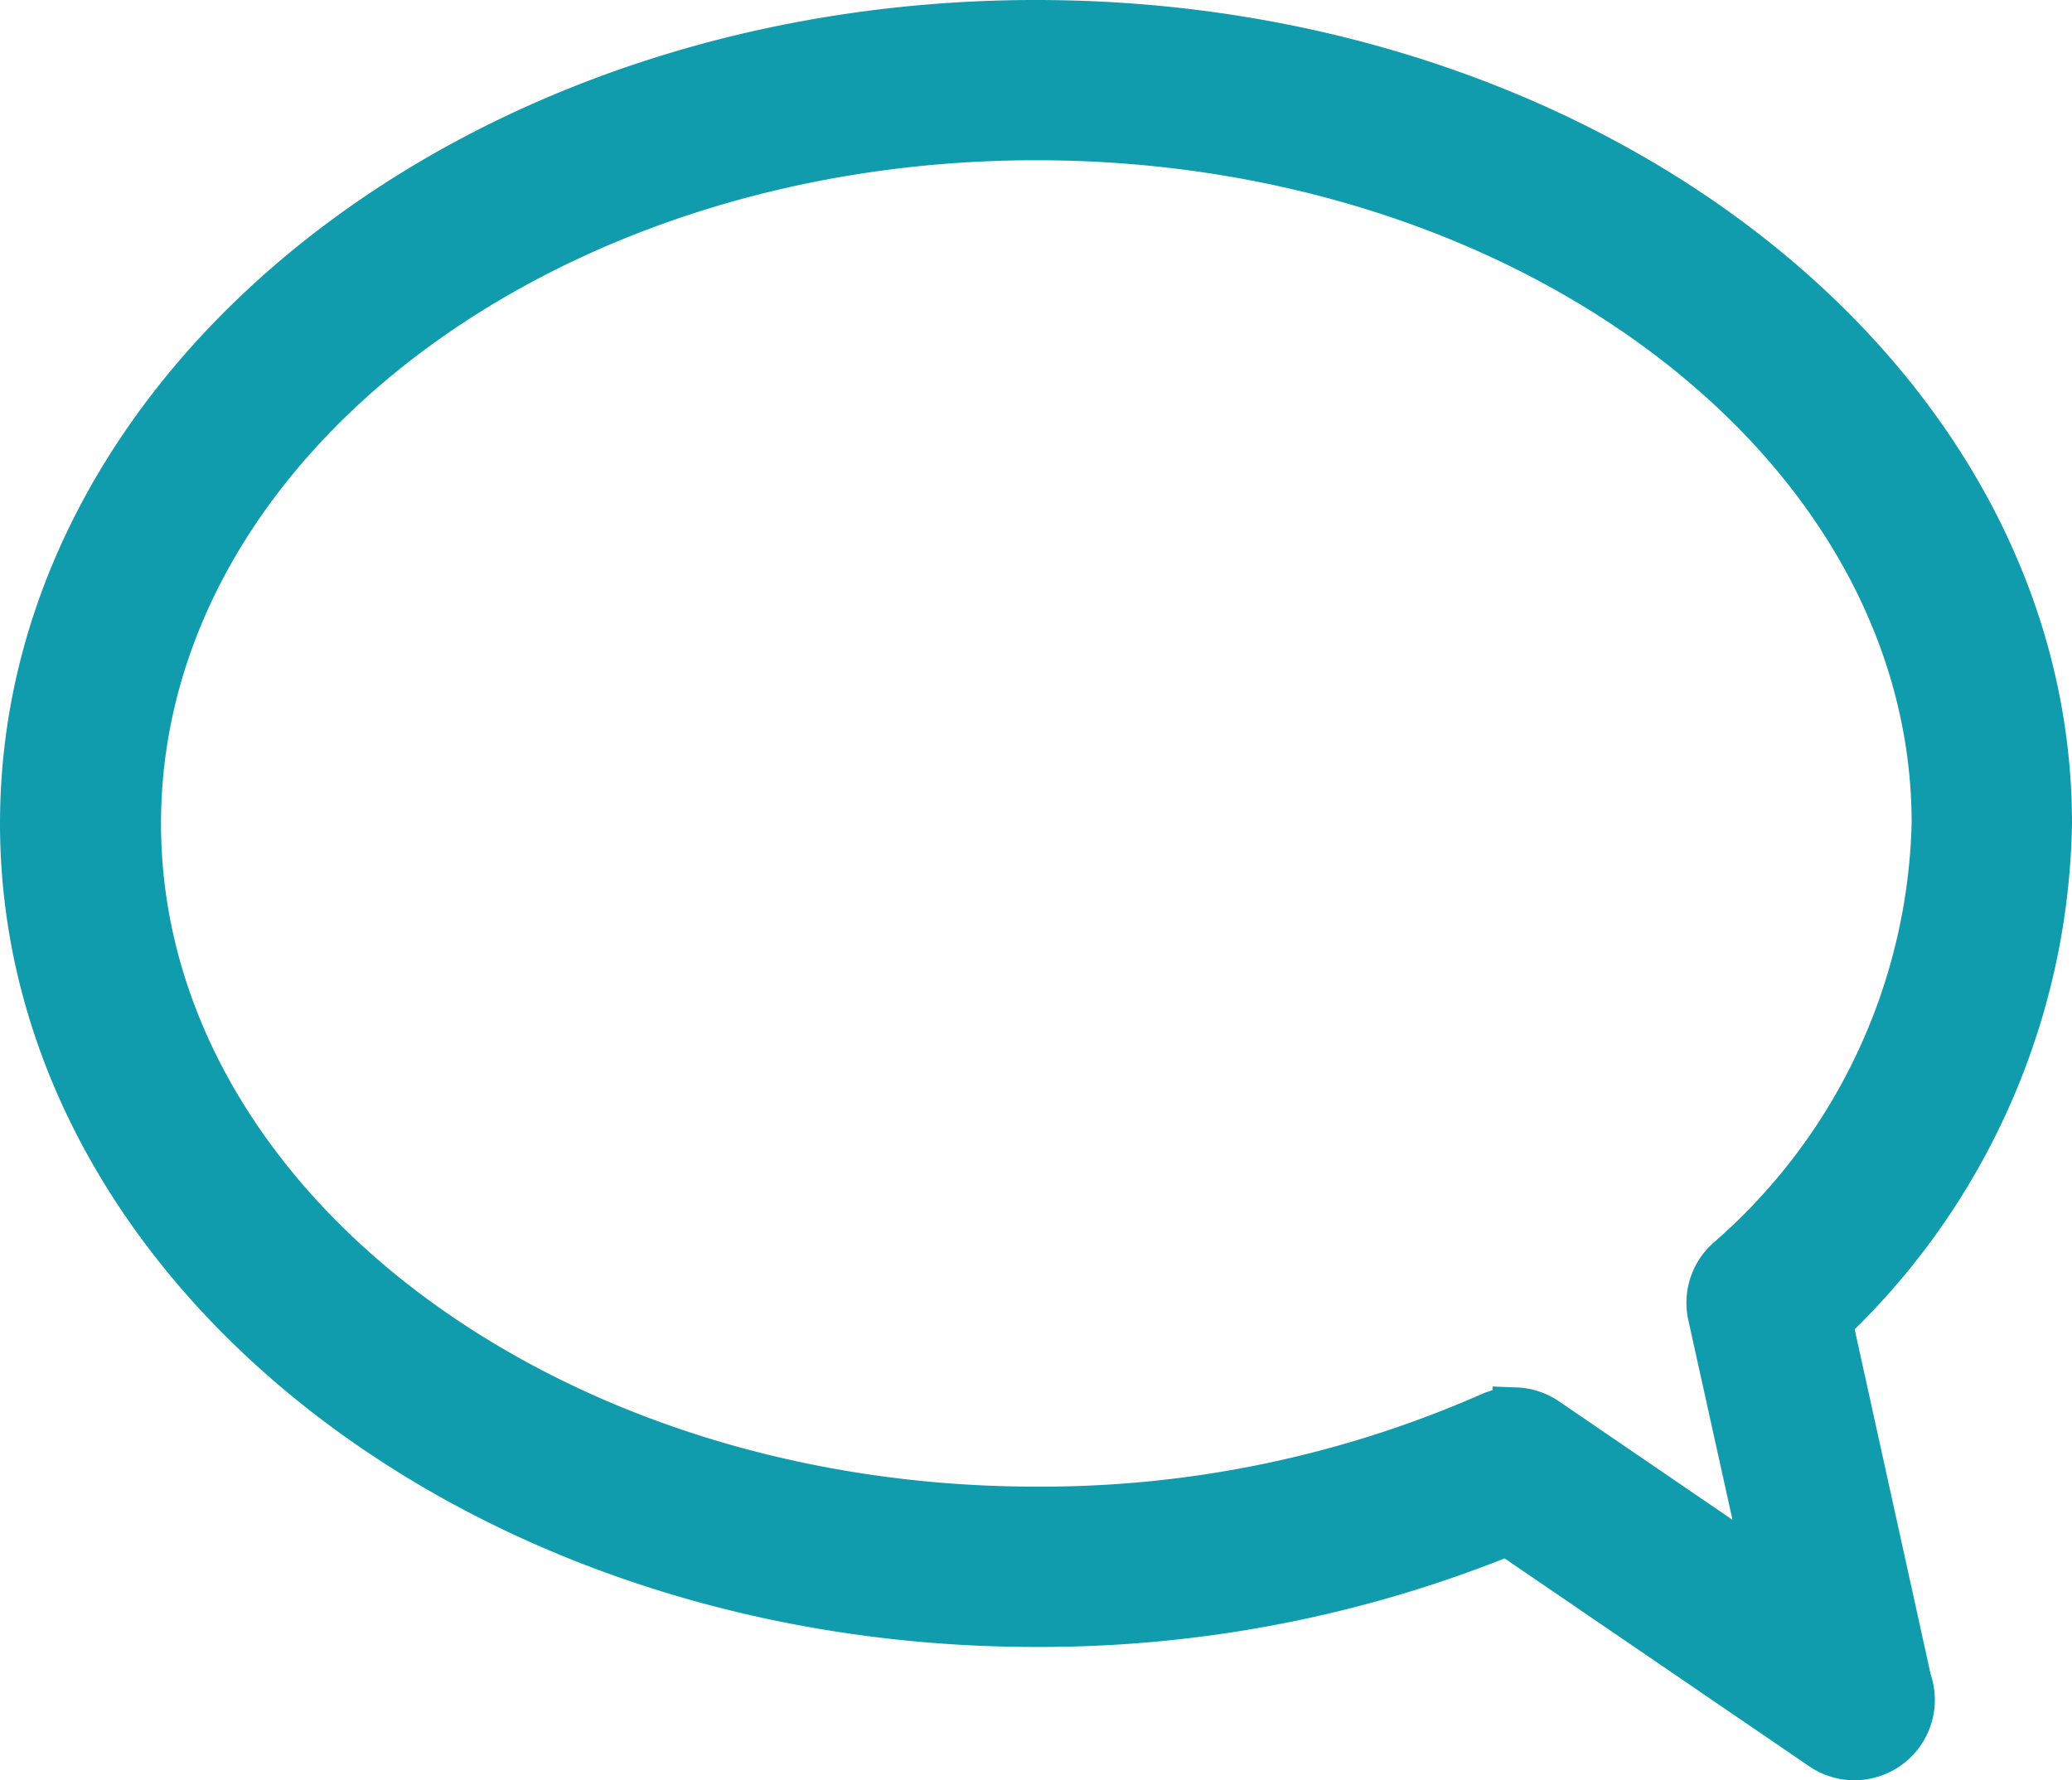
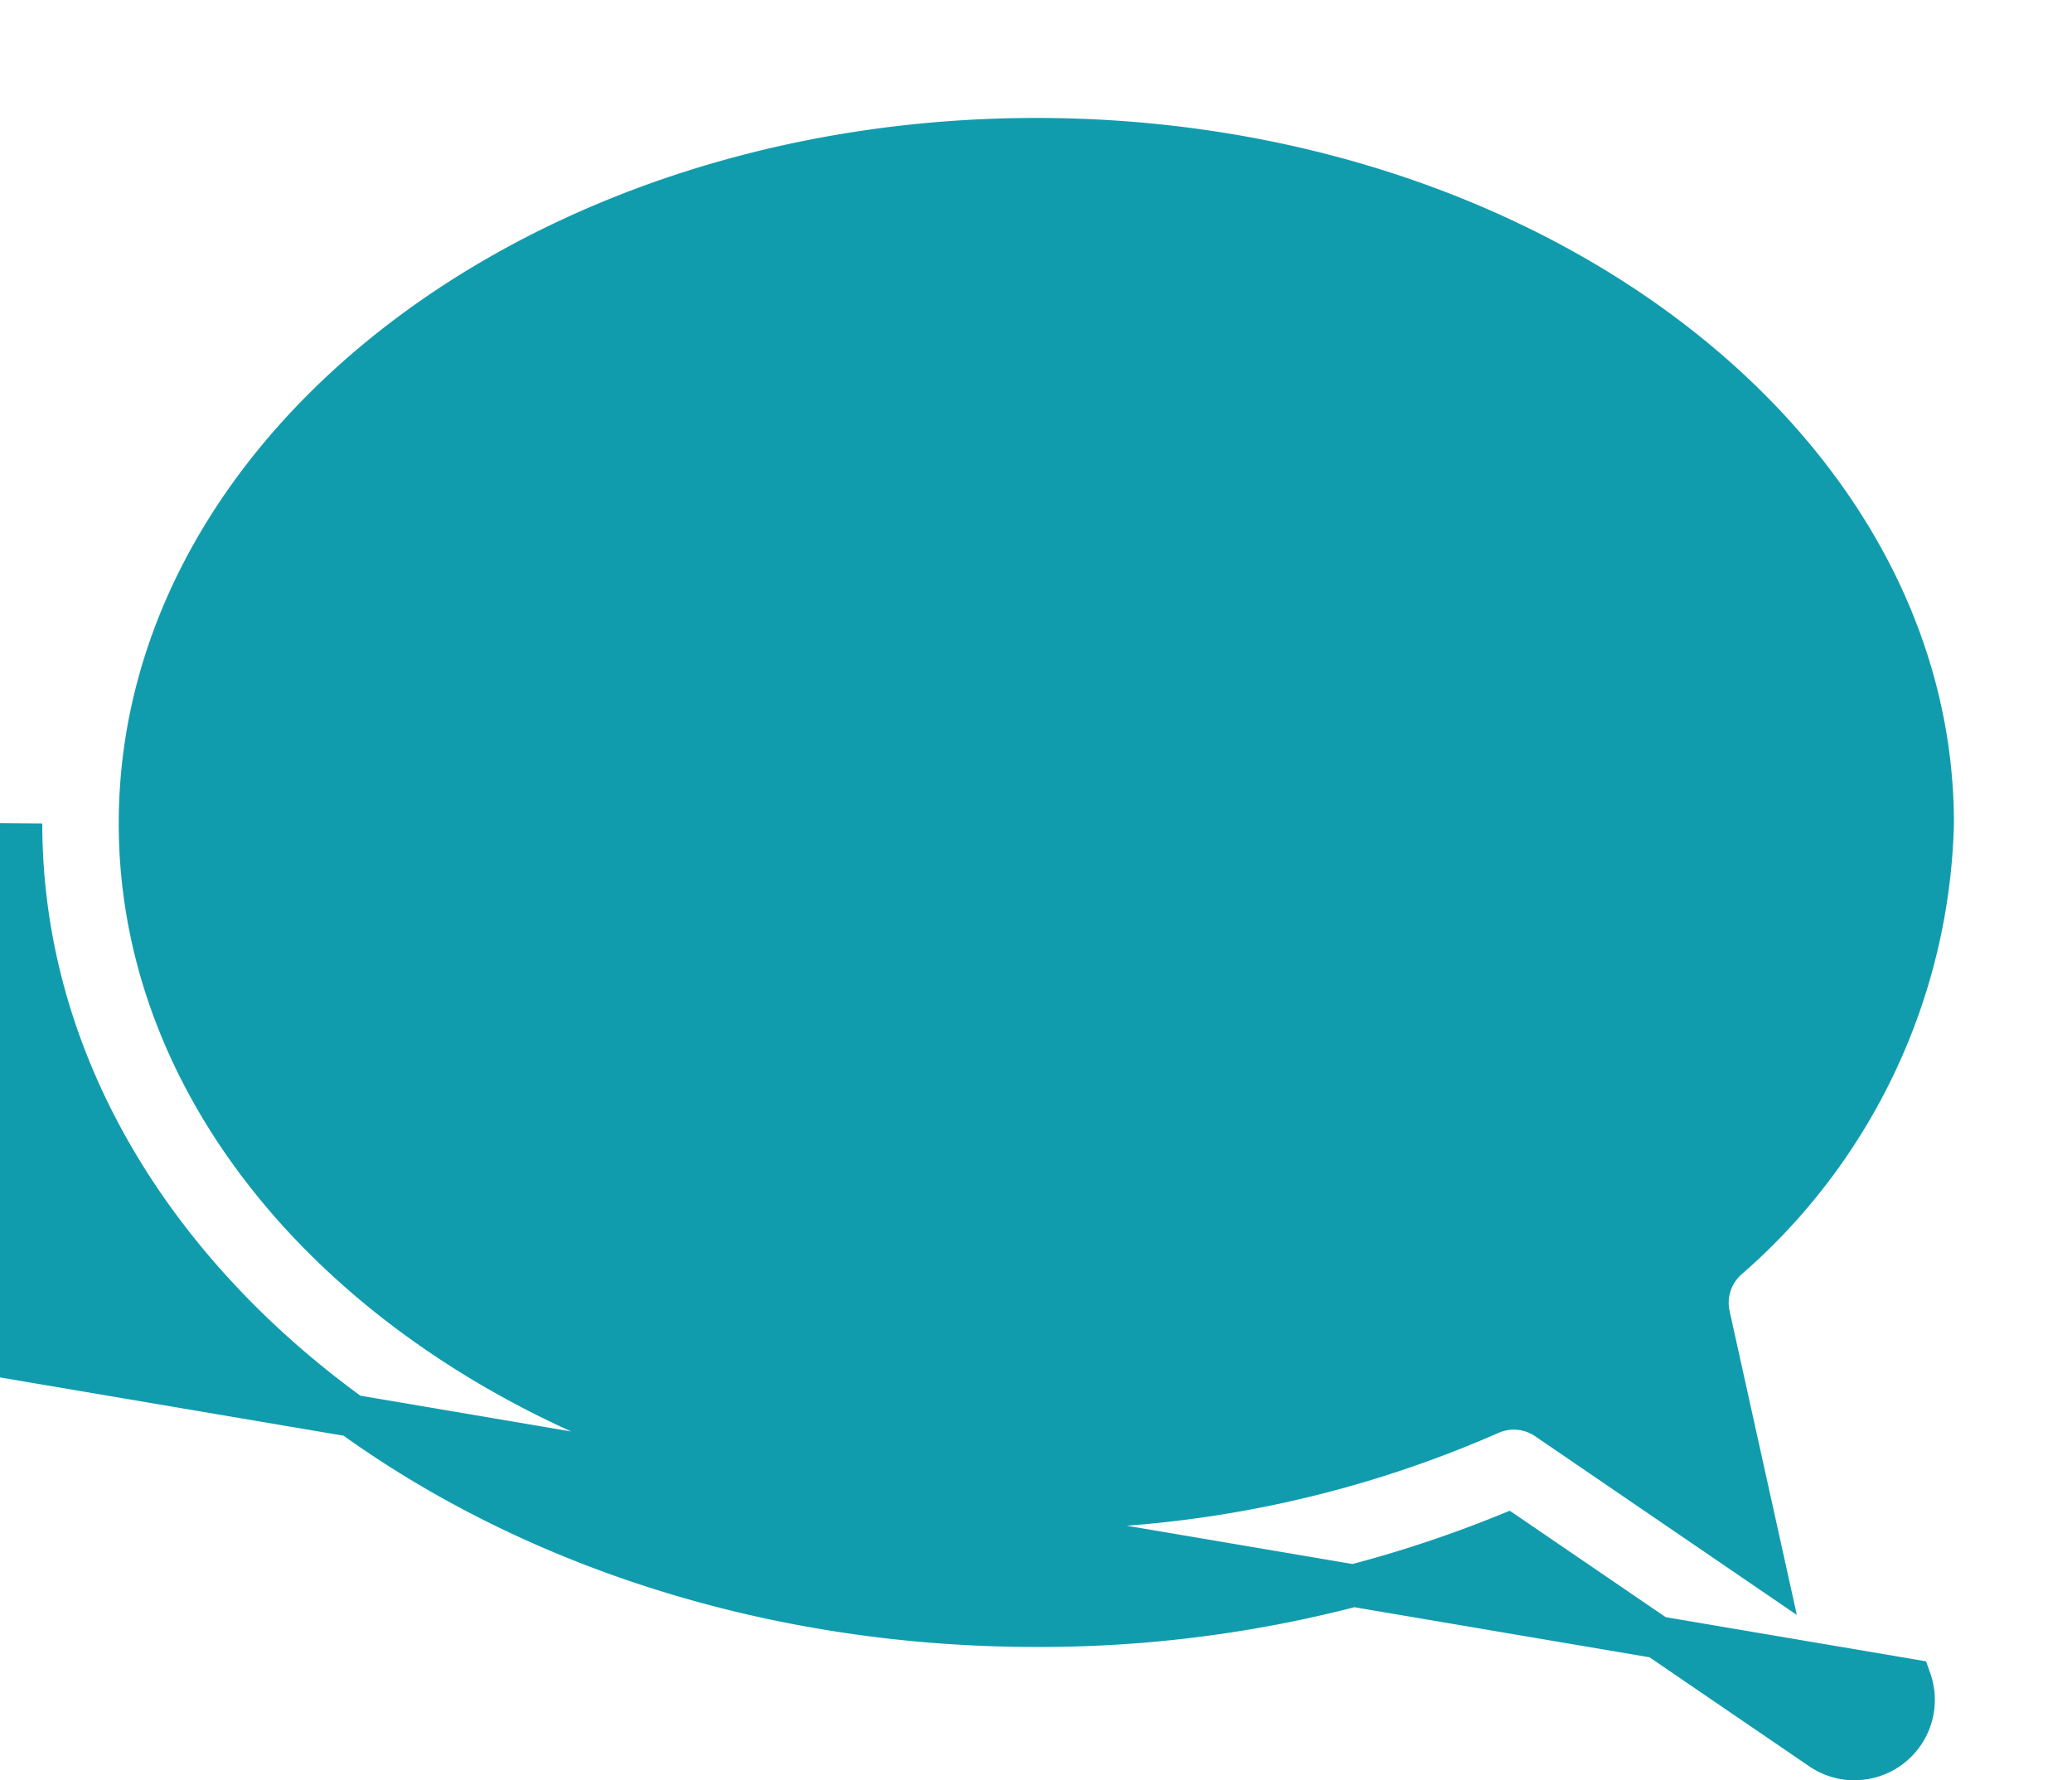
<svg xmlns="http://www.w3.org/2000/svg" width="24.5" height="21.054" viewBox="0 0 24.5 21.054">
  <g id="グループ_188" data-name="グループ 188" transform="translate(-675.112 -472.131)">
-     <path id="パス_190" data-name="パス 190" d="M697.045,492.935h-.005a.7.7,0,0,1-.394-.122l-3.712-2.534a14.67,14.67,0,0,1-5.572,1.079c-6.617,0-12-4.256-12-9.489s5.383-9.488,12-9.488,12,4.257,12,9.488a8.339,8.339,0,0,1-2.594,5.9L697.7,492a.7.7,0,0,1-.657.934Zm-4.035-4.147a.7.7,0,0,1,.394.121l2.574,1.758-.659-2.979a.7.7,0,0,1,.209-.664,7.05,7.05,0,0,0,2.438-5.155c0-4.463-4.757-8.093-10.6-8.093s-10.6,3.63-10.6,8.093,4.758,8.093,10.6,8.093a13.166,13.166,0,0,0,5.363-1.114A.7.7,0,0,1,693.011,488.788Z" transform="translate(0 0)" fill="#119cae" stroke="#119cae" stroke-width="0.5" />
+     <path id="パス_190" data-name="パス 190" d="M697.045,492.935h-.005a.7.7,0,0,1-.394-.122l-3.712-2.534a14.67,14.67,0,0,1-5.572,1.079c-6.617,0-12-4.256-12-9.489a8.339,8.339,0,0,1-2.594,5.9L697.7,492a.7.7,0,0,1-.657.934Zm-4.035-4.147a.7.7,0,0,1,.394.121l2.574,1.758-.659-2.979a.7.7,0,0,1,.209-.664,7.05,7.05,0,0,0,2.438-5.155c0-4.463-4.757-8.093-10.6-8.093s-10.6,3.63-10.6,8.093,4.758,8.093,10.6,8.093a13.166,13.166,0,0,0,5.363-1.114A.7.7,0,0,1,693.011,488.788Z" transform="translate(0 0)" fill="#119cae" stroke="#119cae" stroke-width="0.5" />
  </g>
</svg>